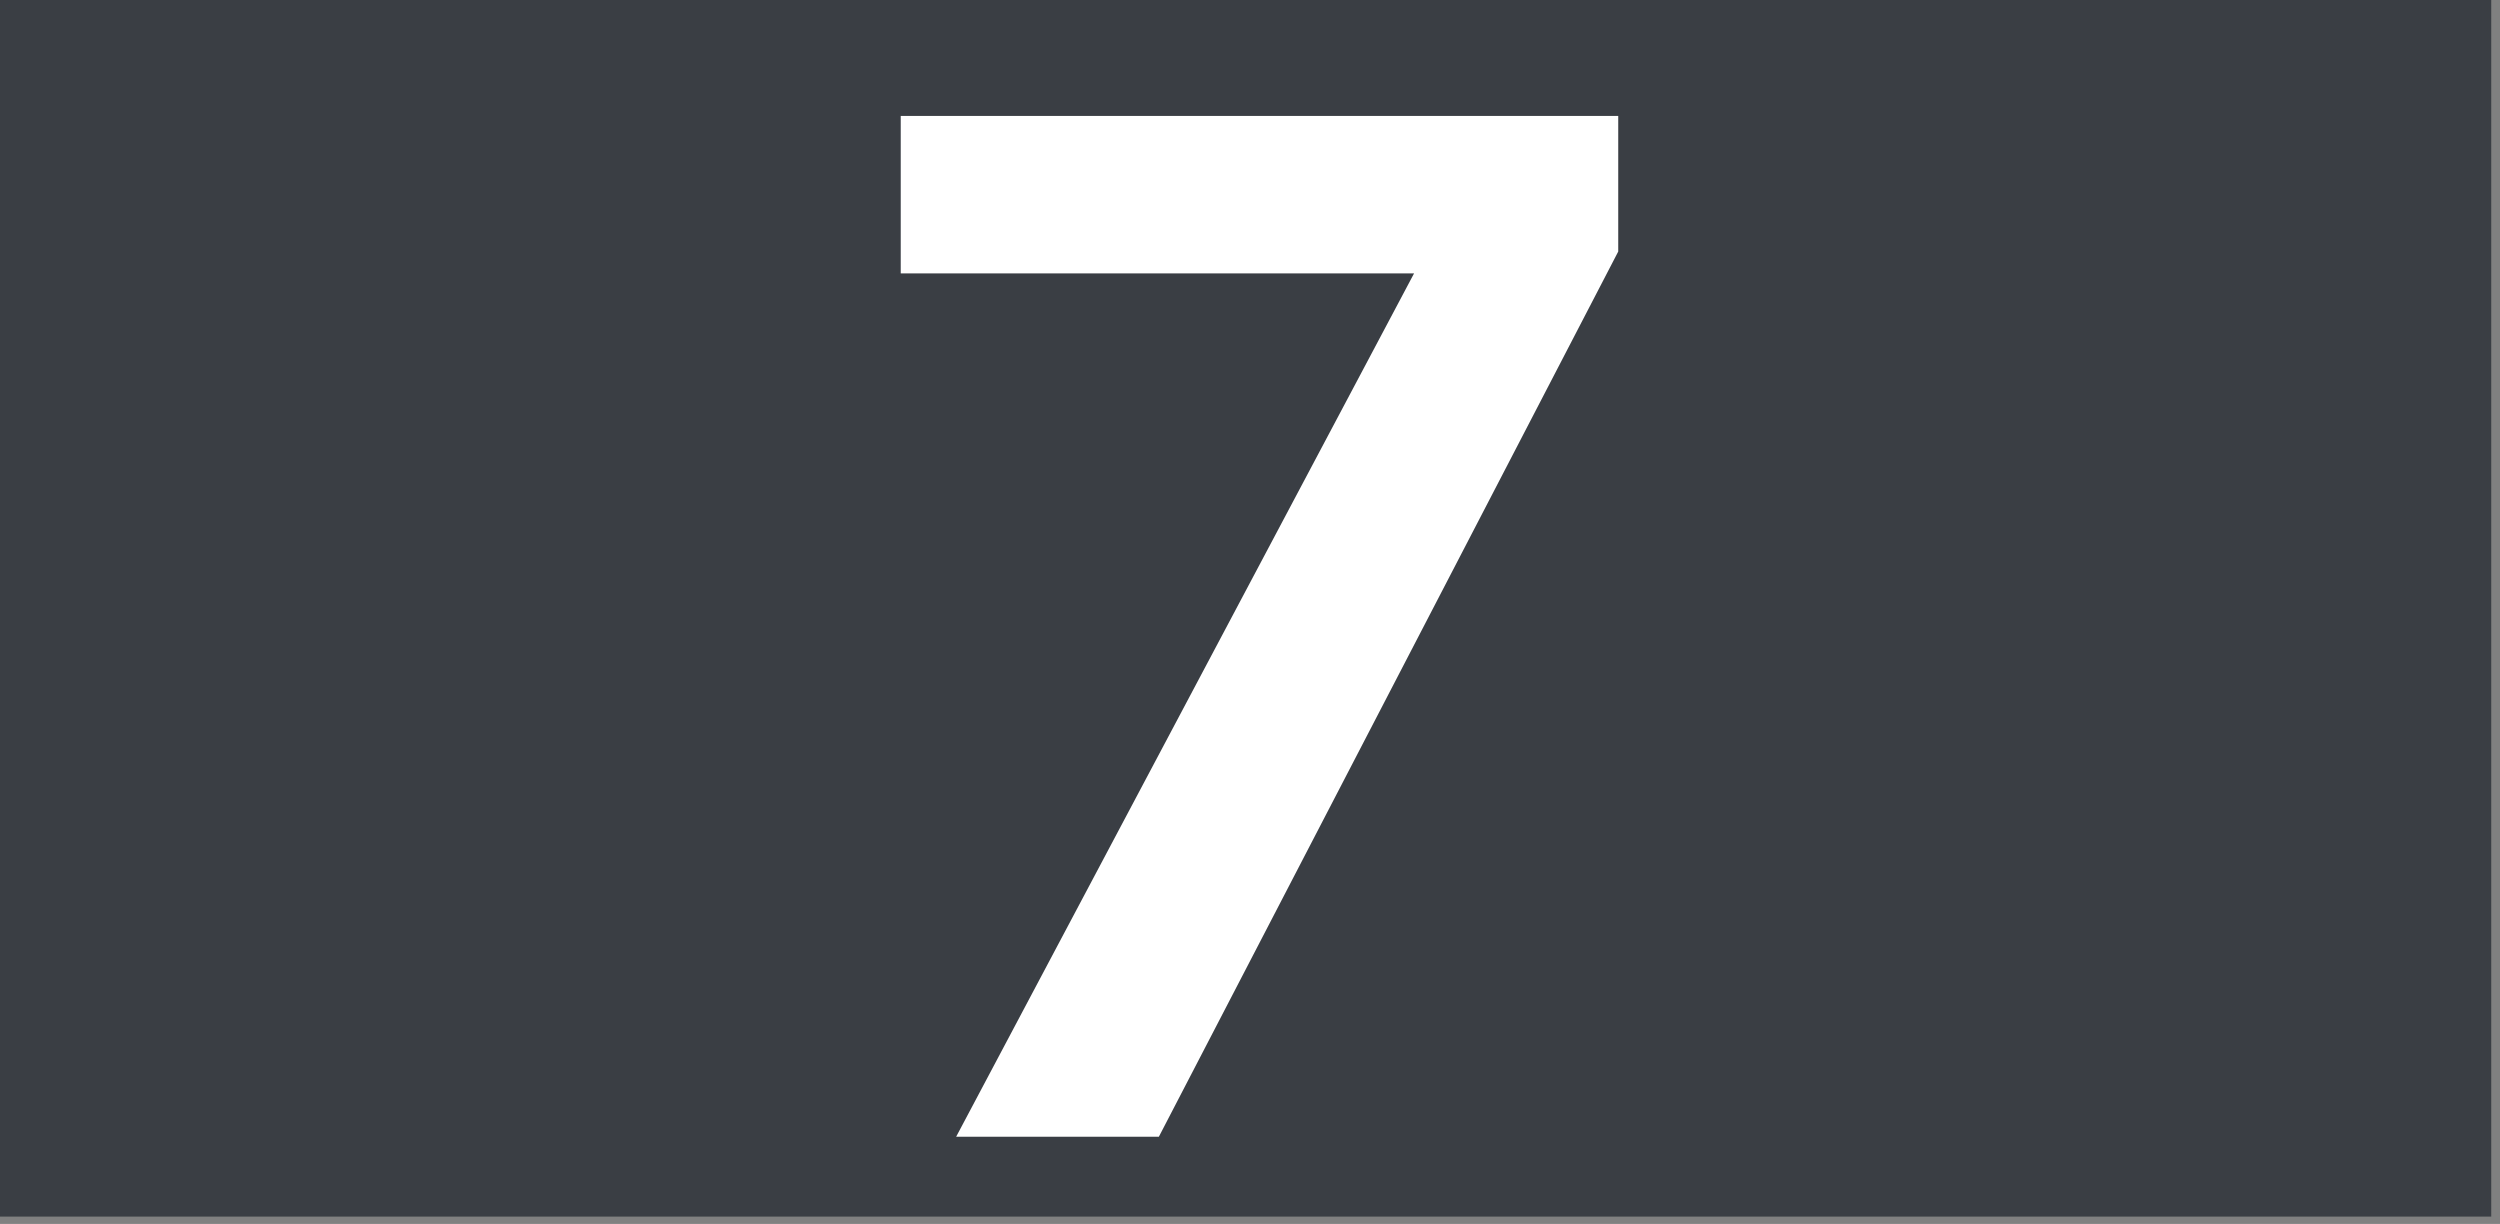
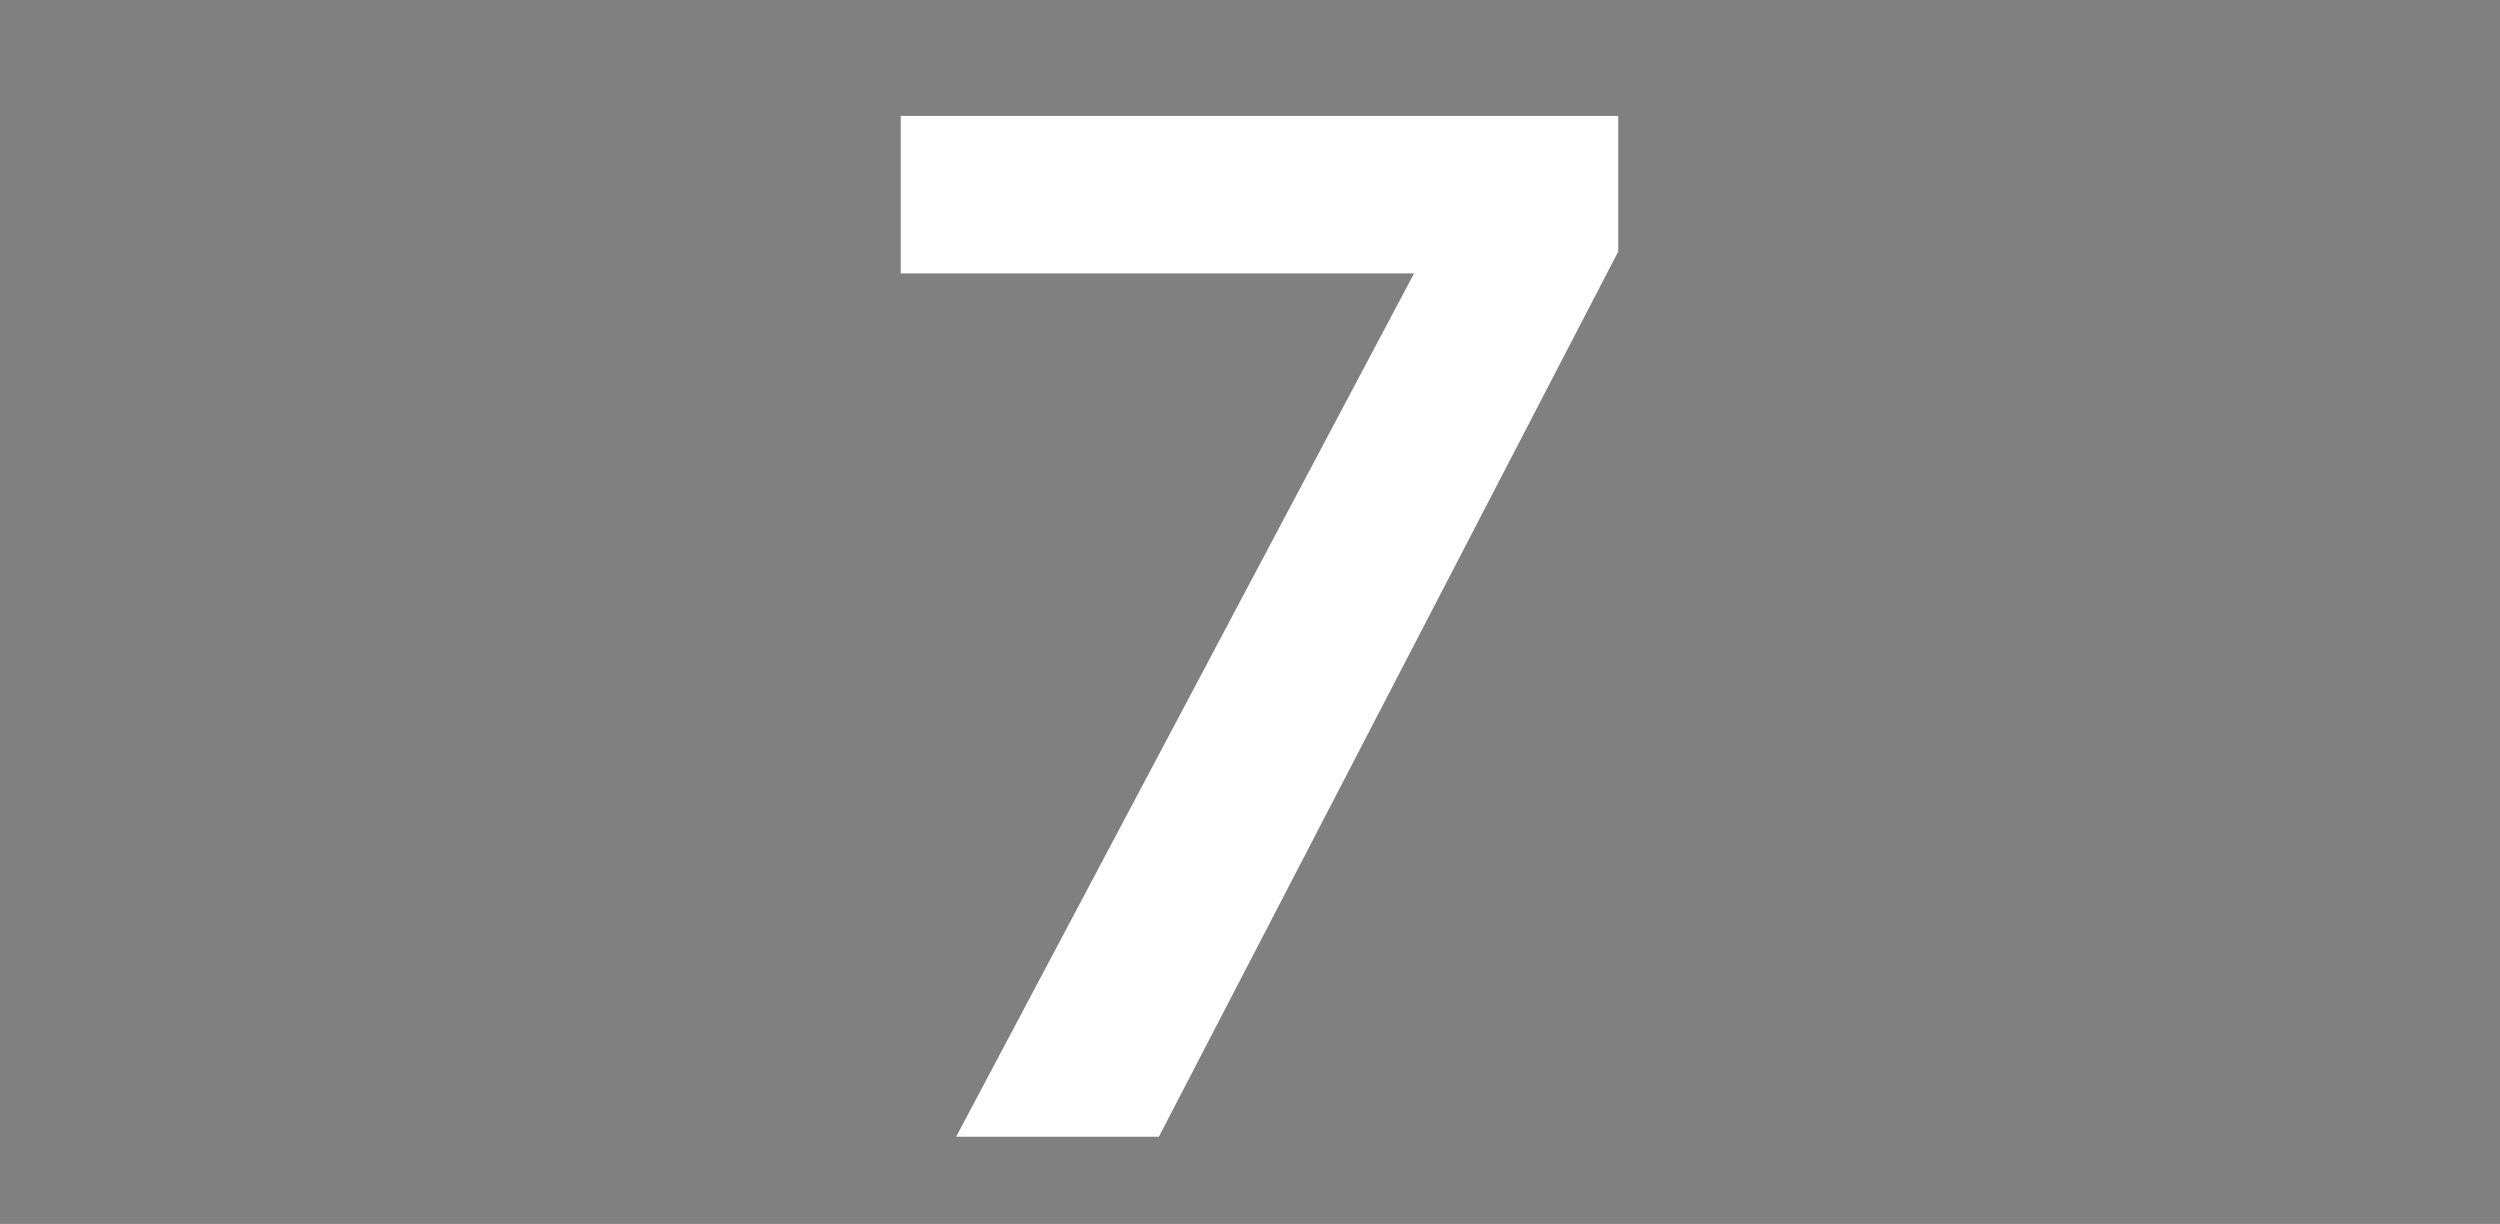
<svg xmlns="http://www.w3.org/2000/svg" width="96px" height="47px" viewBox="0 0 96 47" version="1.1">
  <rect x="0" y="0" width="96" height="47" fill="#808080" stroke="none" />
  <title>Page 1</title>
  <desc>Created with Sketch.</desc>
  <defs />
  <g id="Page-1" stroke="none" stroke-width="1" fill="none" fill-rule="evenodd">
    <g>
-       <polygon id="Fill-1" fill="#3A3E44" points="0 46.717 95.664 46.717 95.664 -0 0 -0" />
      <polygon id="Fill-2" fill="#FFFFFF" points="54.3 10.499 34.588 10.499 34.588 4.451 62.14 4.451 62.14 9.659 44.5 43.651 36.716 43.651" />
    </g>
  </g>
</svg>